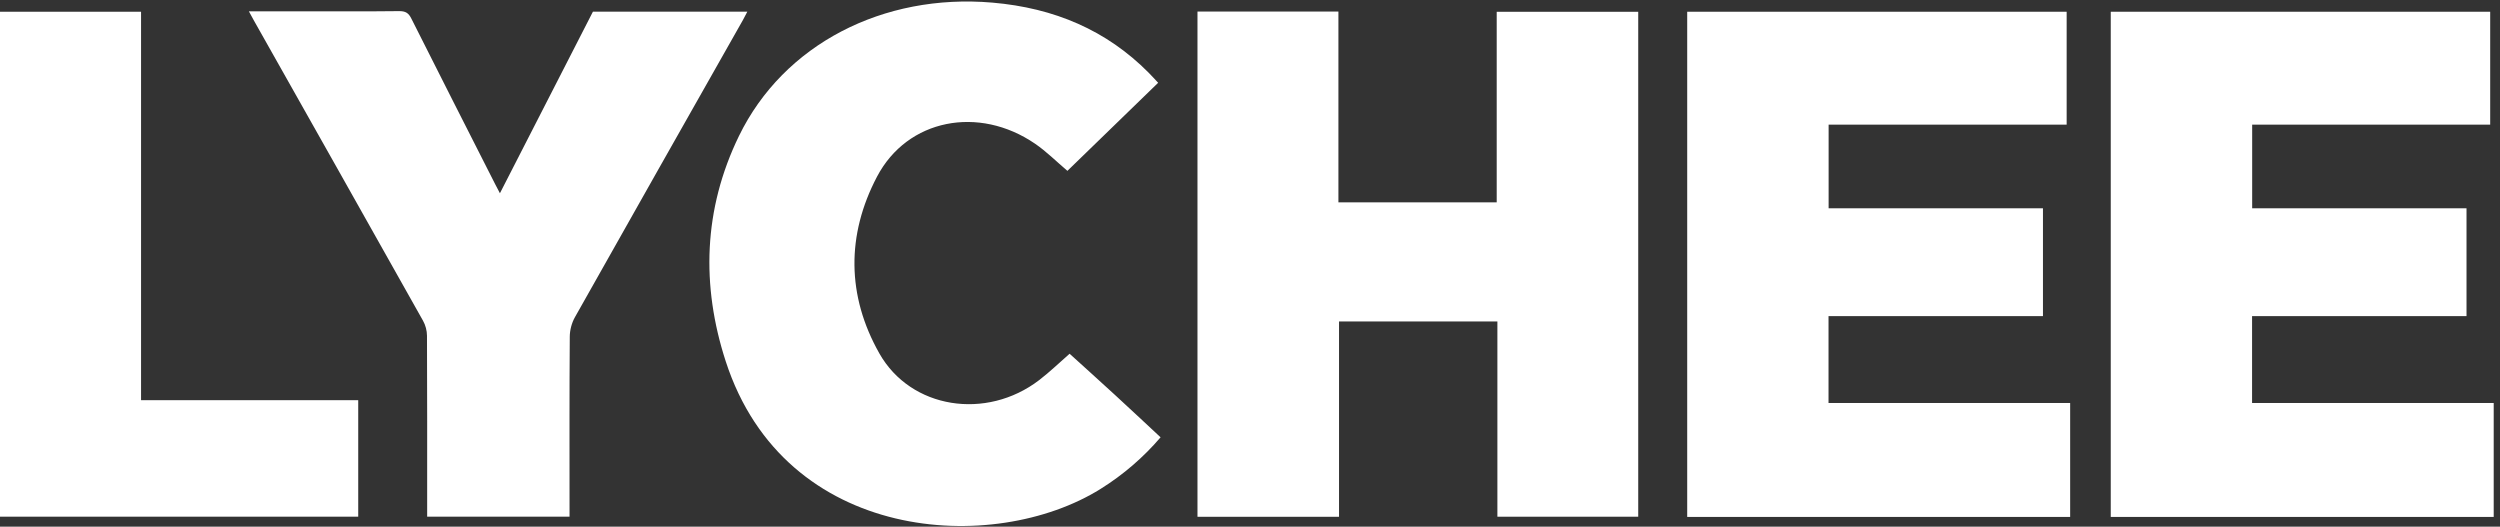
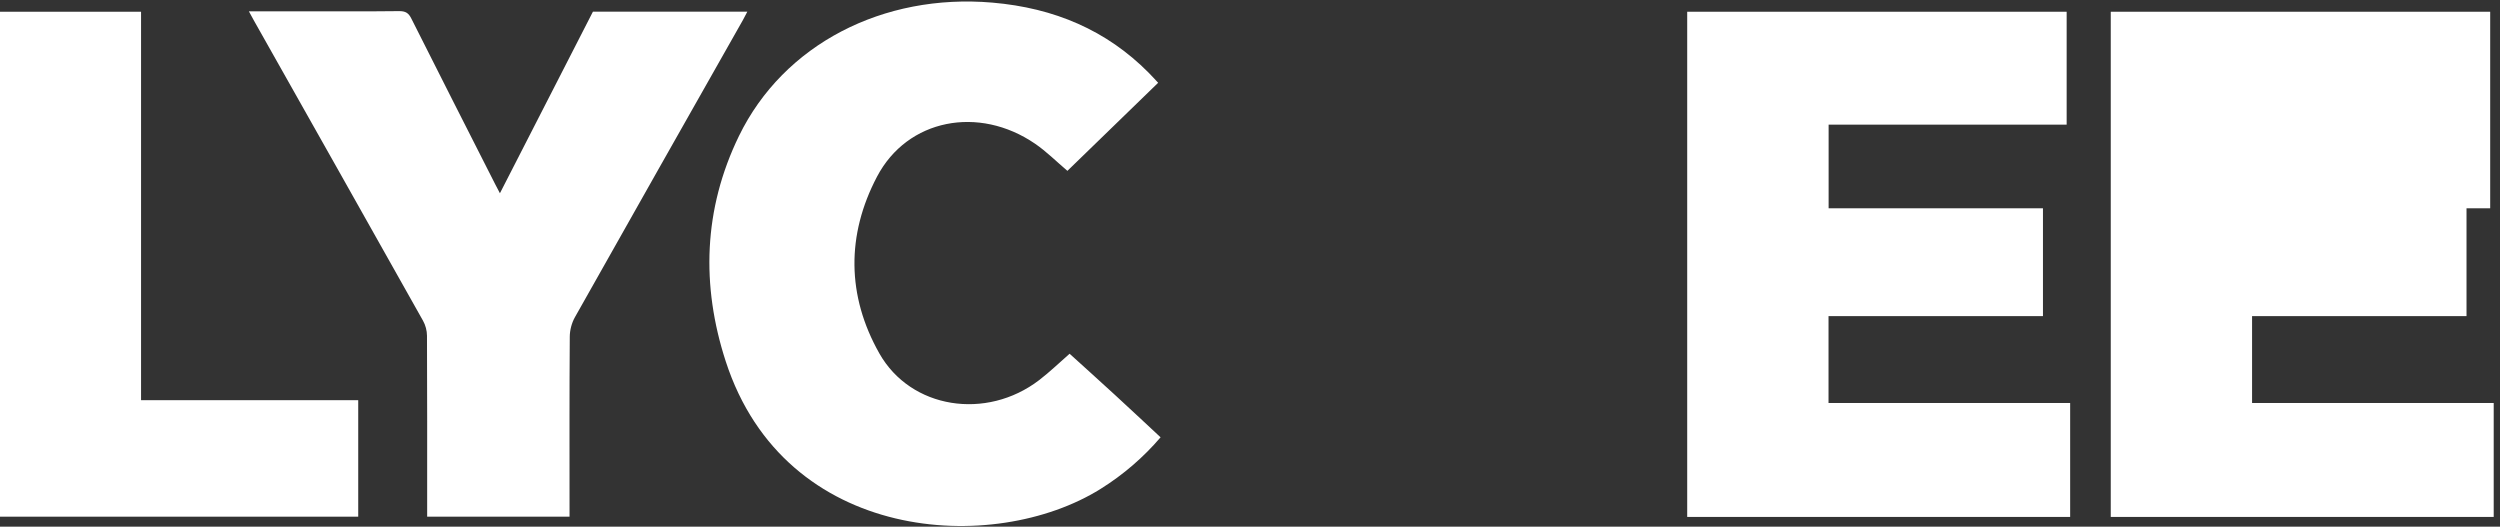
<svg xmlns="http://www.w3.org/2000/svg" width="356" height="75" viewBox="0 0 356 75" fill="none">
  <rect x="0" y="0" width="356" height="75" fill="#333333" stroke="none" />
-   <path d="M170.525 1.645H190.59V28.815H213.131V1.679H233.283V73.579H213.229V45.776H190.677V73.59H170.522V1.645H170.525Z" fill="white" />
  <path d="M294.79 73.611H240.259V1.672H294.291V17.749H260.395V29.661H290.917V45.015H260.382V57.386H294.79V73.613V73.611Z" fill="white" />
-   <path d="M355.103 73.611H300.572V1.672H354.604V17.749H320.709V29.661H351.231V45.015H320.695V57.386H355.103V73.613V73.611Z" fill="white" />
+   <path d="M355.103 73.611H300.572V1.672H354.604V17.749V29.661H351.231V45.015H320.695V57.386H355.103V73.613V73.611Z" fill="white" />
  <path d="M164.921 11.788C160.531 16.049 156.253 20.199 151.998 24.329C150.423 22.995 149.028 21.584 147.393 20.465C139.382 14.981 129.212 16.927 124.886 25.159C120.526 33.456 120.572 42.108 125.218 50.322C129.7 58.247 140.463 59.879 147.974 54.129C149.458 52.995 150.793 51.697 152.312 50.372C154.435 52.297 156.603 54.247 158.751 56.22C160.911 58.204 163.048 60.208 165.267 62.274C162.848 65.093 160.004 67.576 156.704 69.633C141.537 79.086 111.773 77.401 103.344 51.456C99.84 40.674 100.153 29.797 105.228 19.365C111.581 6.313 125.754 -0.964 141.31 0.372C150.159 1.131 157.59 4.324 163.563 10.349C164.005 10.795 164.422 11.258 164.921 11.788Z" fill="white" />
  <path d="M35.436 1.609C38.299 1.609 40.983 1.609 43.665 1.609C48.05 1.609 52.435 1.638 56.819 1.584C57.758 1.572 58.181 1.861 58.561 2.616C62.514 10.484 66.508 18.334 70.493 26.188C70.683 26.563 70.882 26.936 71.189 27.52C75.659 18.791 80.051 10.218 84.434 1.661H106.421C106.183 2.113 106.002 2.484 105.798 2.843C97.813 16.947 89.816 31.045 81.87 45.168C81.402 45.997 81.141 47.02 81.135 47.954C81.077 56.022 81.102 64.09 81.102 72.156V73.577H60.828V72.356C60.828 64.174 60.842 55.993 60.803 47.811C60.801 47.093 60.595 46.304 60.235 45.666C52.227 31.402 44.182 17.157 36.146 2.906C35.94 2.541 35.746 2.17 35.439 1.609H35.436Z" fill="white" />
  <path d="M20.086 56.986H51.011V73.574H0V1.672H20.086V56.986Z" fill="white" />
</svg>